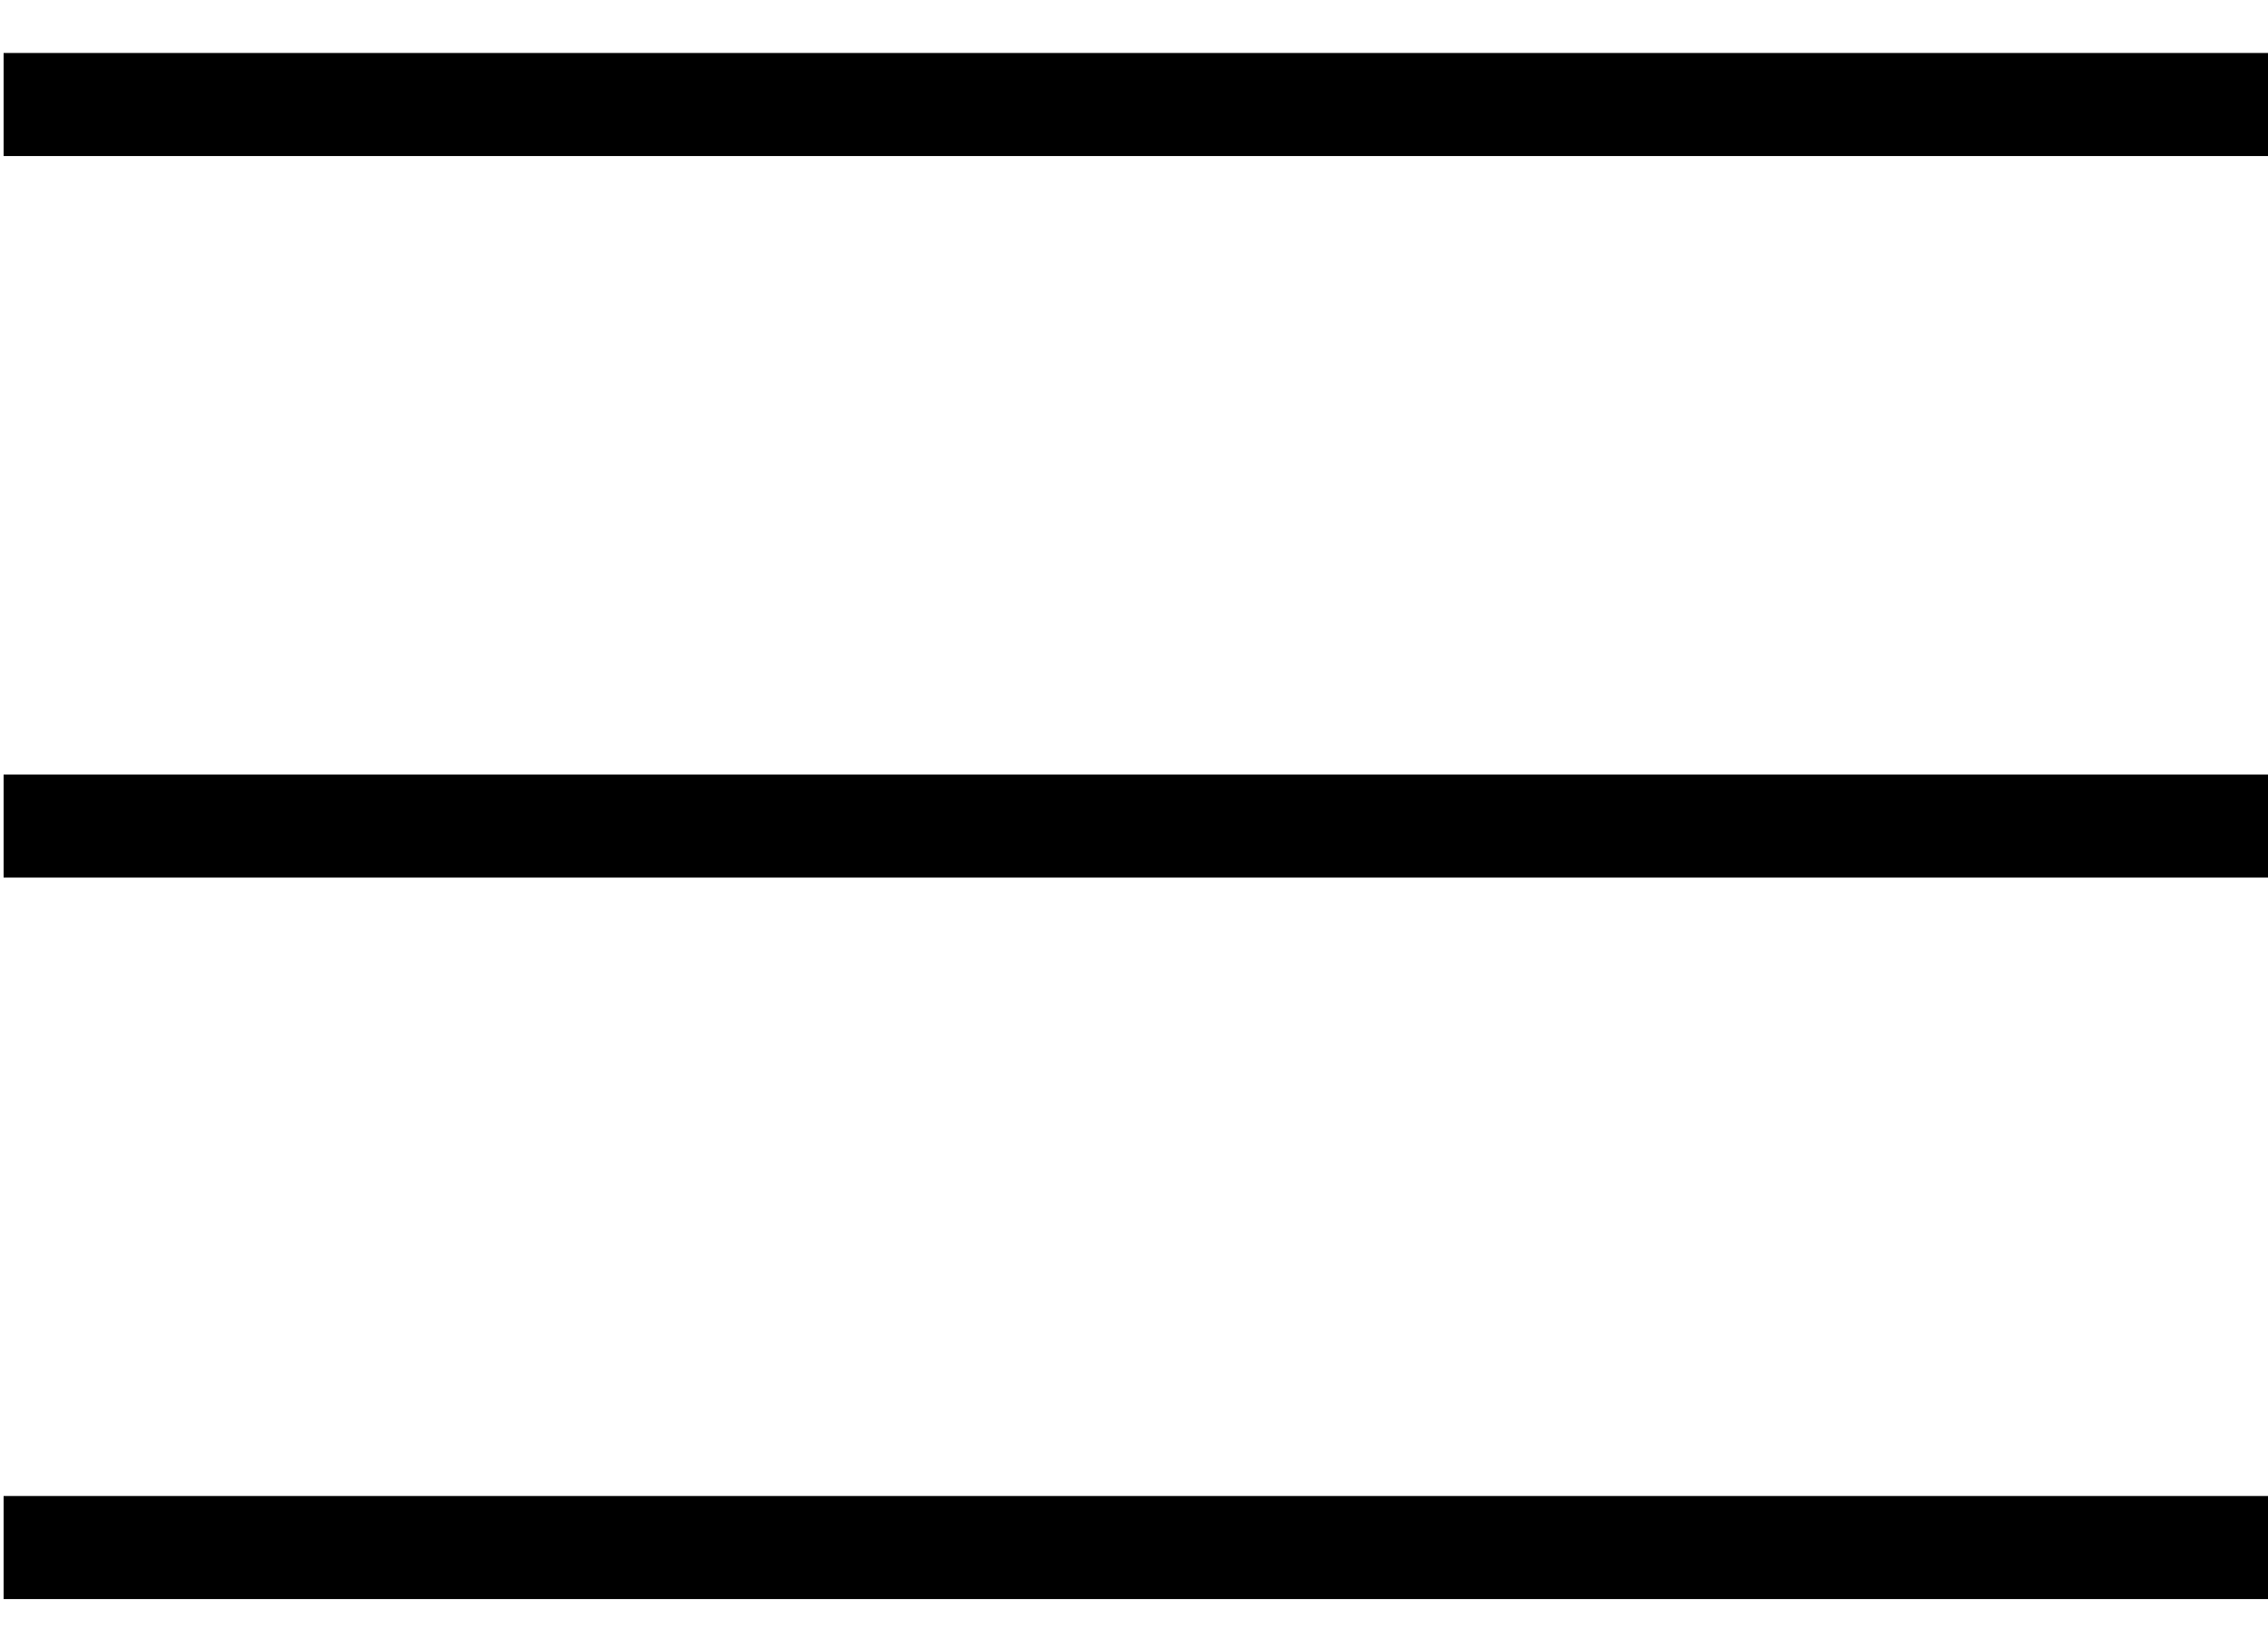
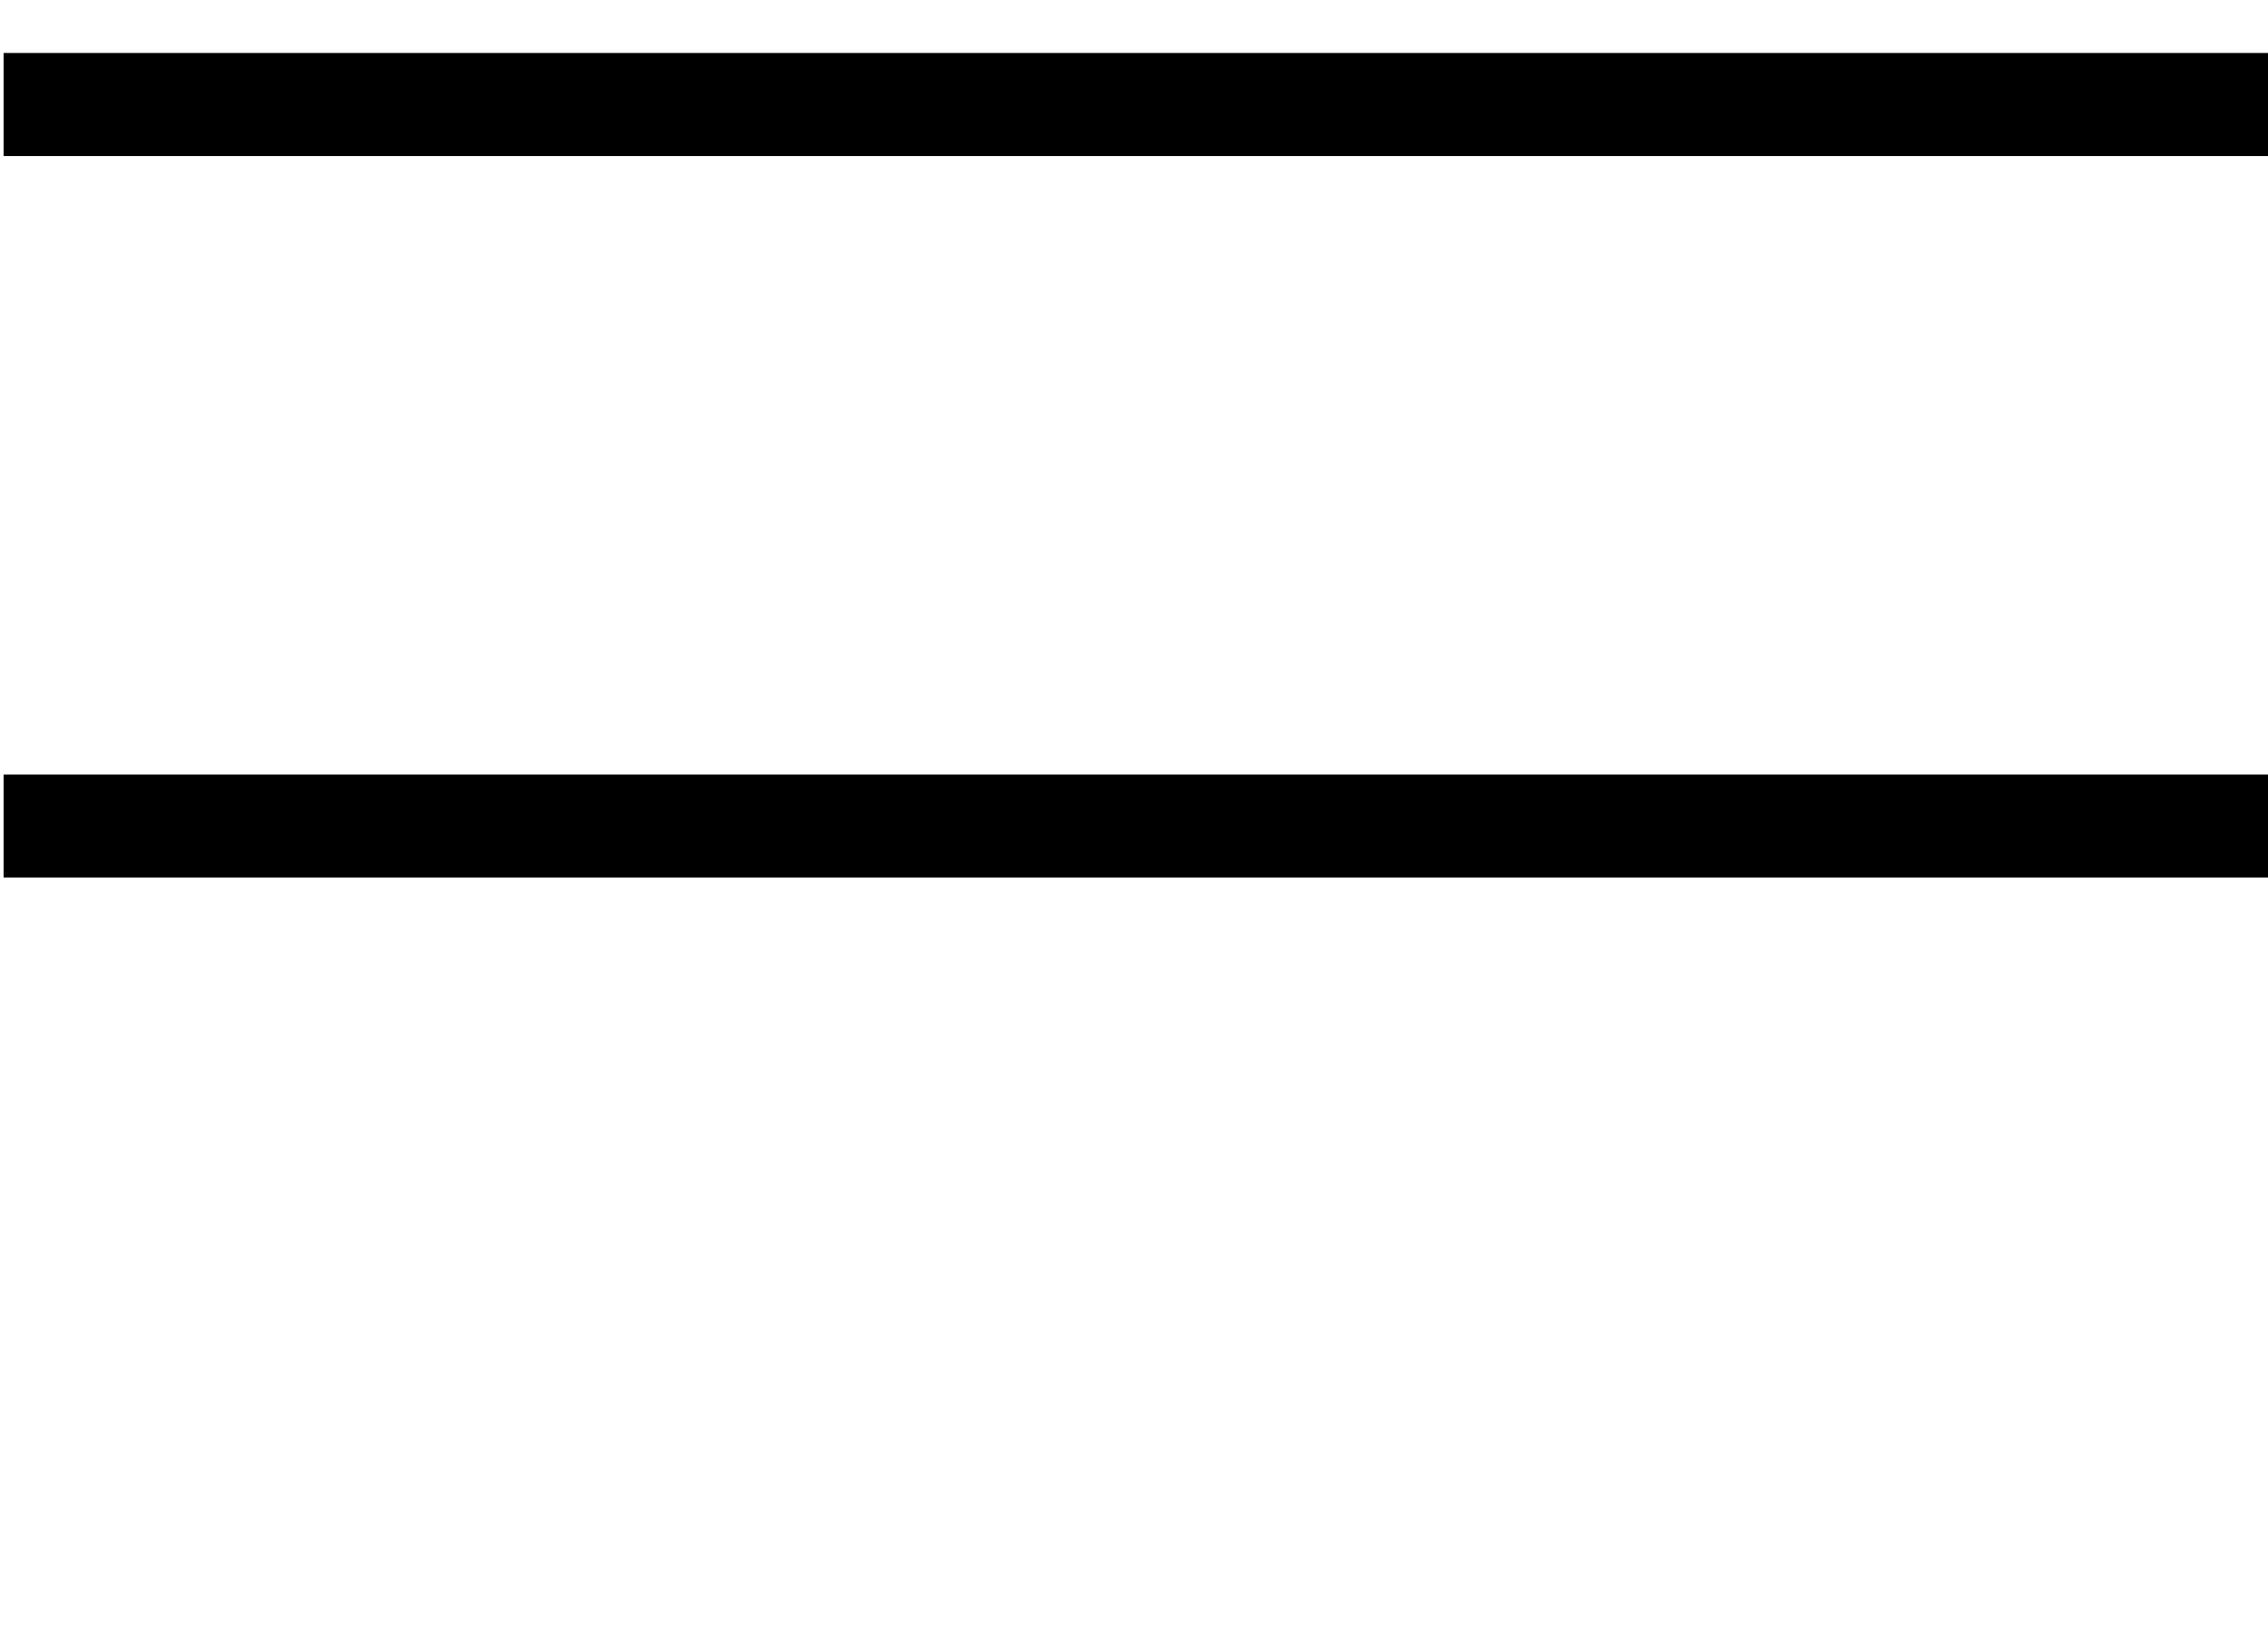
<svg xmlns="http://www.w3.org/2000/svg" width="22px" height="16px" viewBox="0 0 22 16" version="1.1">
  <title>Group 2</title>
  <g id="web-nahled" stroke="none" stroke-width="1" fill="none" fill-rule="evenodd" stroke-linecap="square">
    <g id="HP-WEB-MOBIL---MENU" transform="translate(-289, -20)" stroke="#000000">
      <g id="Group-2" transform="translate(289, 20)">
        <line x1="0.535" y1="1.014" x2="21.503" y2="1.014" id="Line-7" />
        <line x1="0.535" y1="8.014" x2="21.503" y2="8.014" id="Line-7" />
-         <line x1="0.535" y1="15.014" x2="21.503" y2="15.014" id="Line-7" />
      </g>
    </g>
  </g>
</svg>